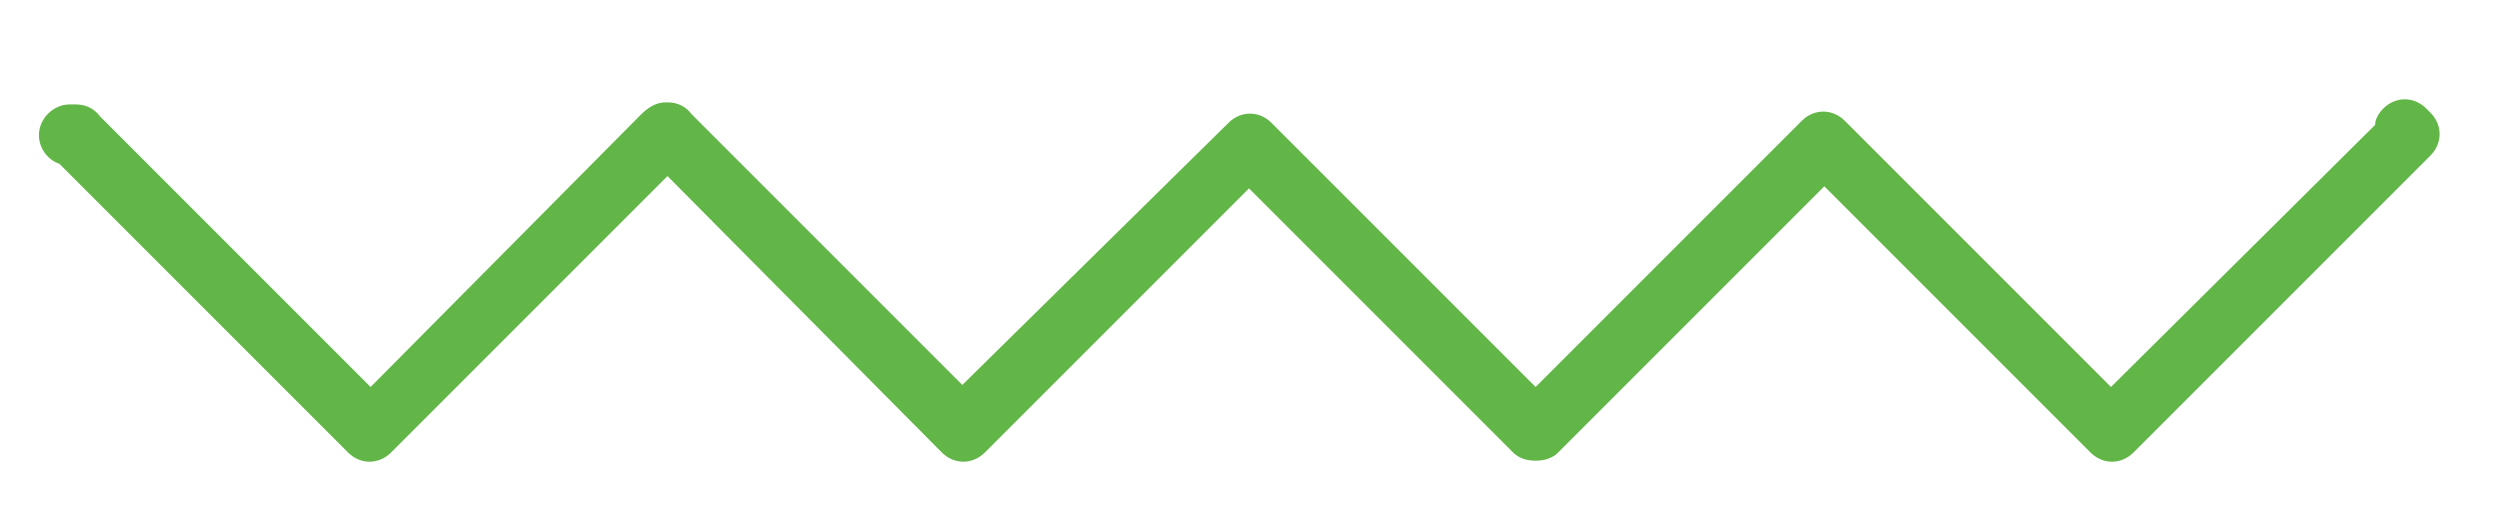
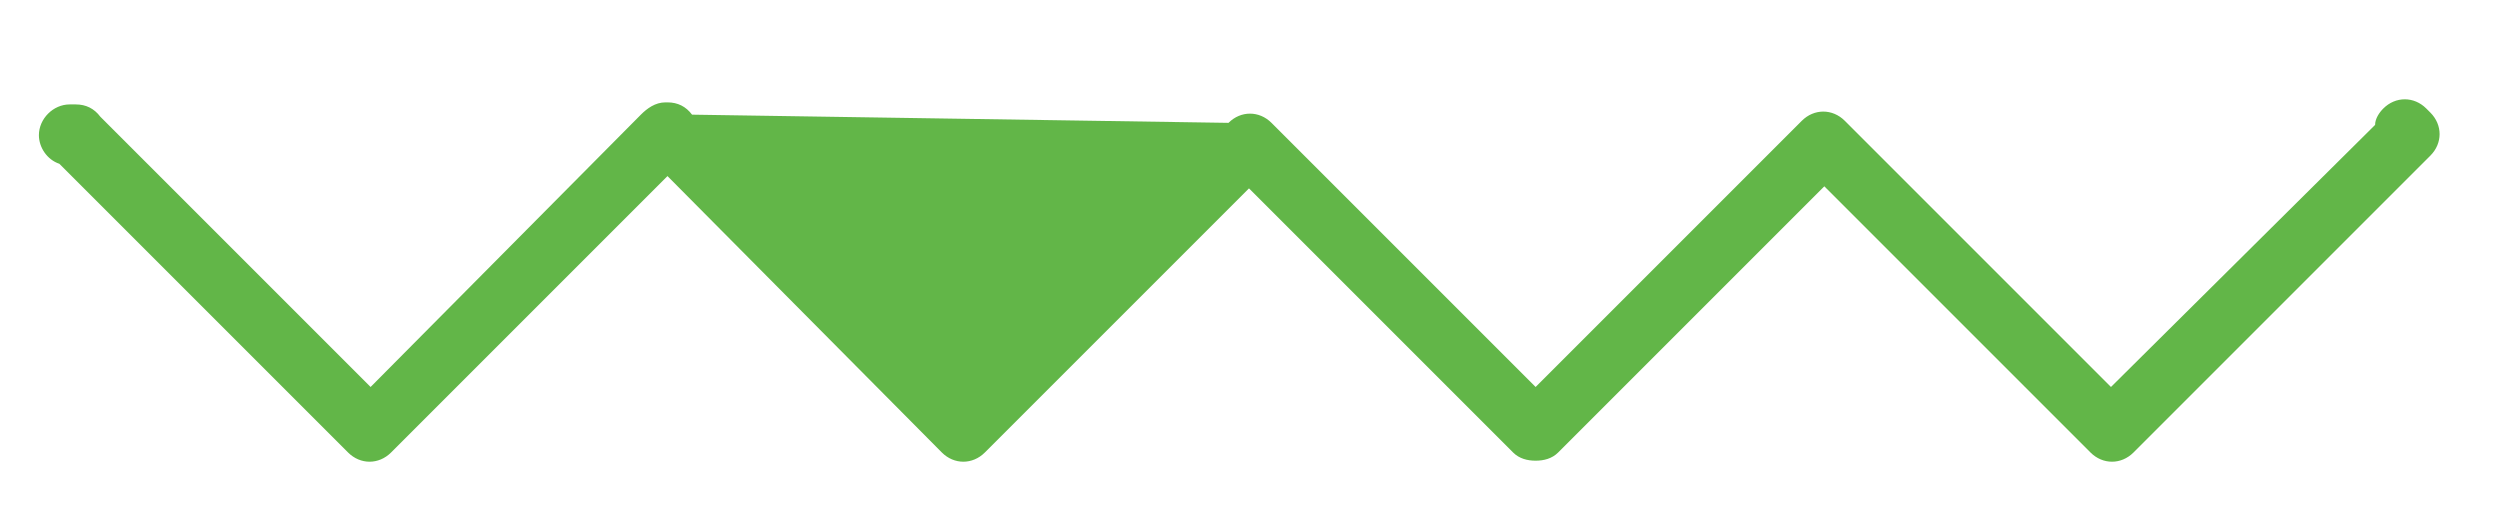
<svg xmlns="http://www.w3.org/2000/svg" version="1.1" id="Layer_1" x="0px" y="0px" viewBox="0 0 122.1 25.7" style="enable-background:new 0 0 122.1 25.7;" xml:space="preserve">
  <style type="text/css">
	.st0{fill:#62B648;}
</style>
-   <path class="st0" d="M75,22.5c-0.4,0-0.8-0.1-1.1-0.4L61,9.2L48.1,22.1c-0.6,0.6-1.5,0.6-2.1,0L32.6,8.6L19.1,22.1  c-0.6,0.6-1.5,0.6-2.1,0L2.9,8c-0.6-0.2-1-0.8-1-1.4c0-0.8,0.7-1.5,1.5-1.5h0.3c0.5,0,0.9,0.2,1.2,0.6l13.2,13.2L31.3,5.6  c0.3-0.3,0.7-0.6,1.2-0.6h0.1c0.5,0,0.9,0.2,1.2,0.6l13.2,13.2L60,6c0.6-0.6,1.5-0.6,2.1,0L75,18.9l13-13c0.6-0.6,1.5-0.6,2.1,0  l13,13L116,6.1c0-0.3,0.2-0.6,0.4-0.8c0.6-0.6,1.5-0.6,2.1,0l0.2,0.2c0.6,0.6,0.6,1.5,0,2.1l-14.5,14.5c-0.6,0.6-1.5,0.6-2.1,0  l-13-13l-13,13C75.8,22.4,75.4,22.5,75,22.5z" />
+   <path class="st0" d="M75,22.5c-0.4,0-0.8-0.1-1.1-0.4L61,9.2L48.1,22.1c-0.6,0.6-1.5,0.6-2.1,0L32.6,8.6L19.1,22.1  c-0.6,0.6-1.5,0.6-2.1,0L2.9,8c-0.6-0.2-1-0.8-1-1.4c0-0.8,0.7-1.5,1.5-1.5h0.3c0.5,0,0.9,0.2,1.2,0.6l13.2,13.2L31.3,5.6  c0.3-0.3,0.7-0.6,1.2-0.6h0.1c0.5,0,0.9,0.2,1.2,0.6L60,6c0.6-0.6,1.5-0.6,2.1,0L75,18.9l13-13c0.6-0.6,1.5-0.6,2.1,0  l13,13L116,6.1c0-0.3,0.2-0.6,0.4-0.8c0.6-0.6,1.5-0.6,2.1,0l0.2,0.2c0.6,0.6,0.6,1.5,0,2.1l-14.5,14.5c-0.6,0.6-1.5,0.6-2.1,0  l-13-13l-13,13C75.8,22.4,75.4,22.5,75,22.5z" />
</svg>